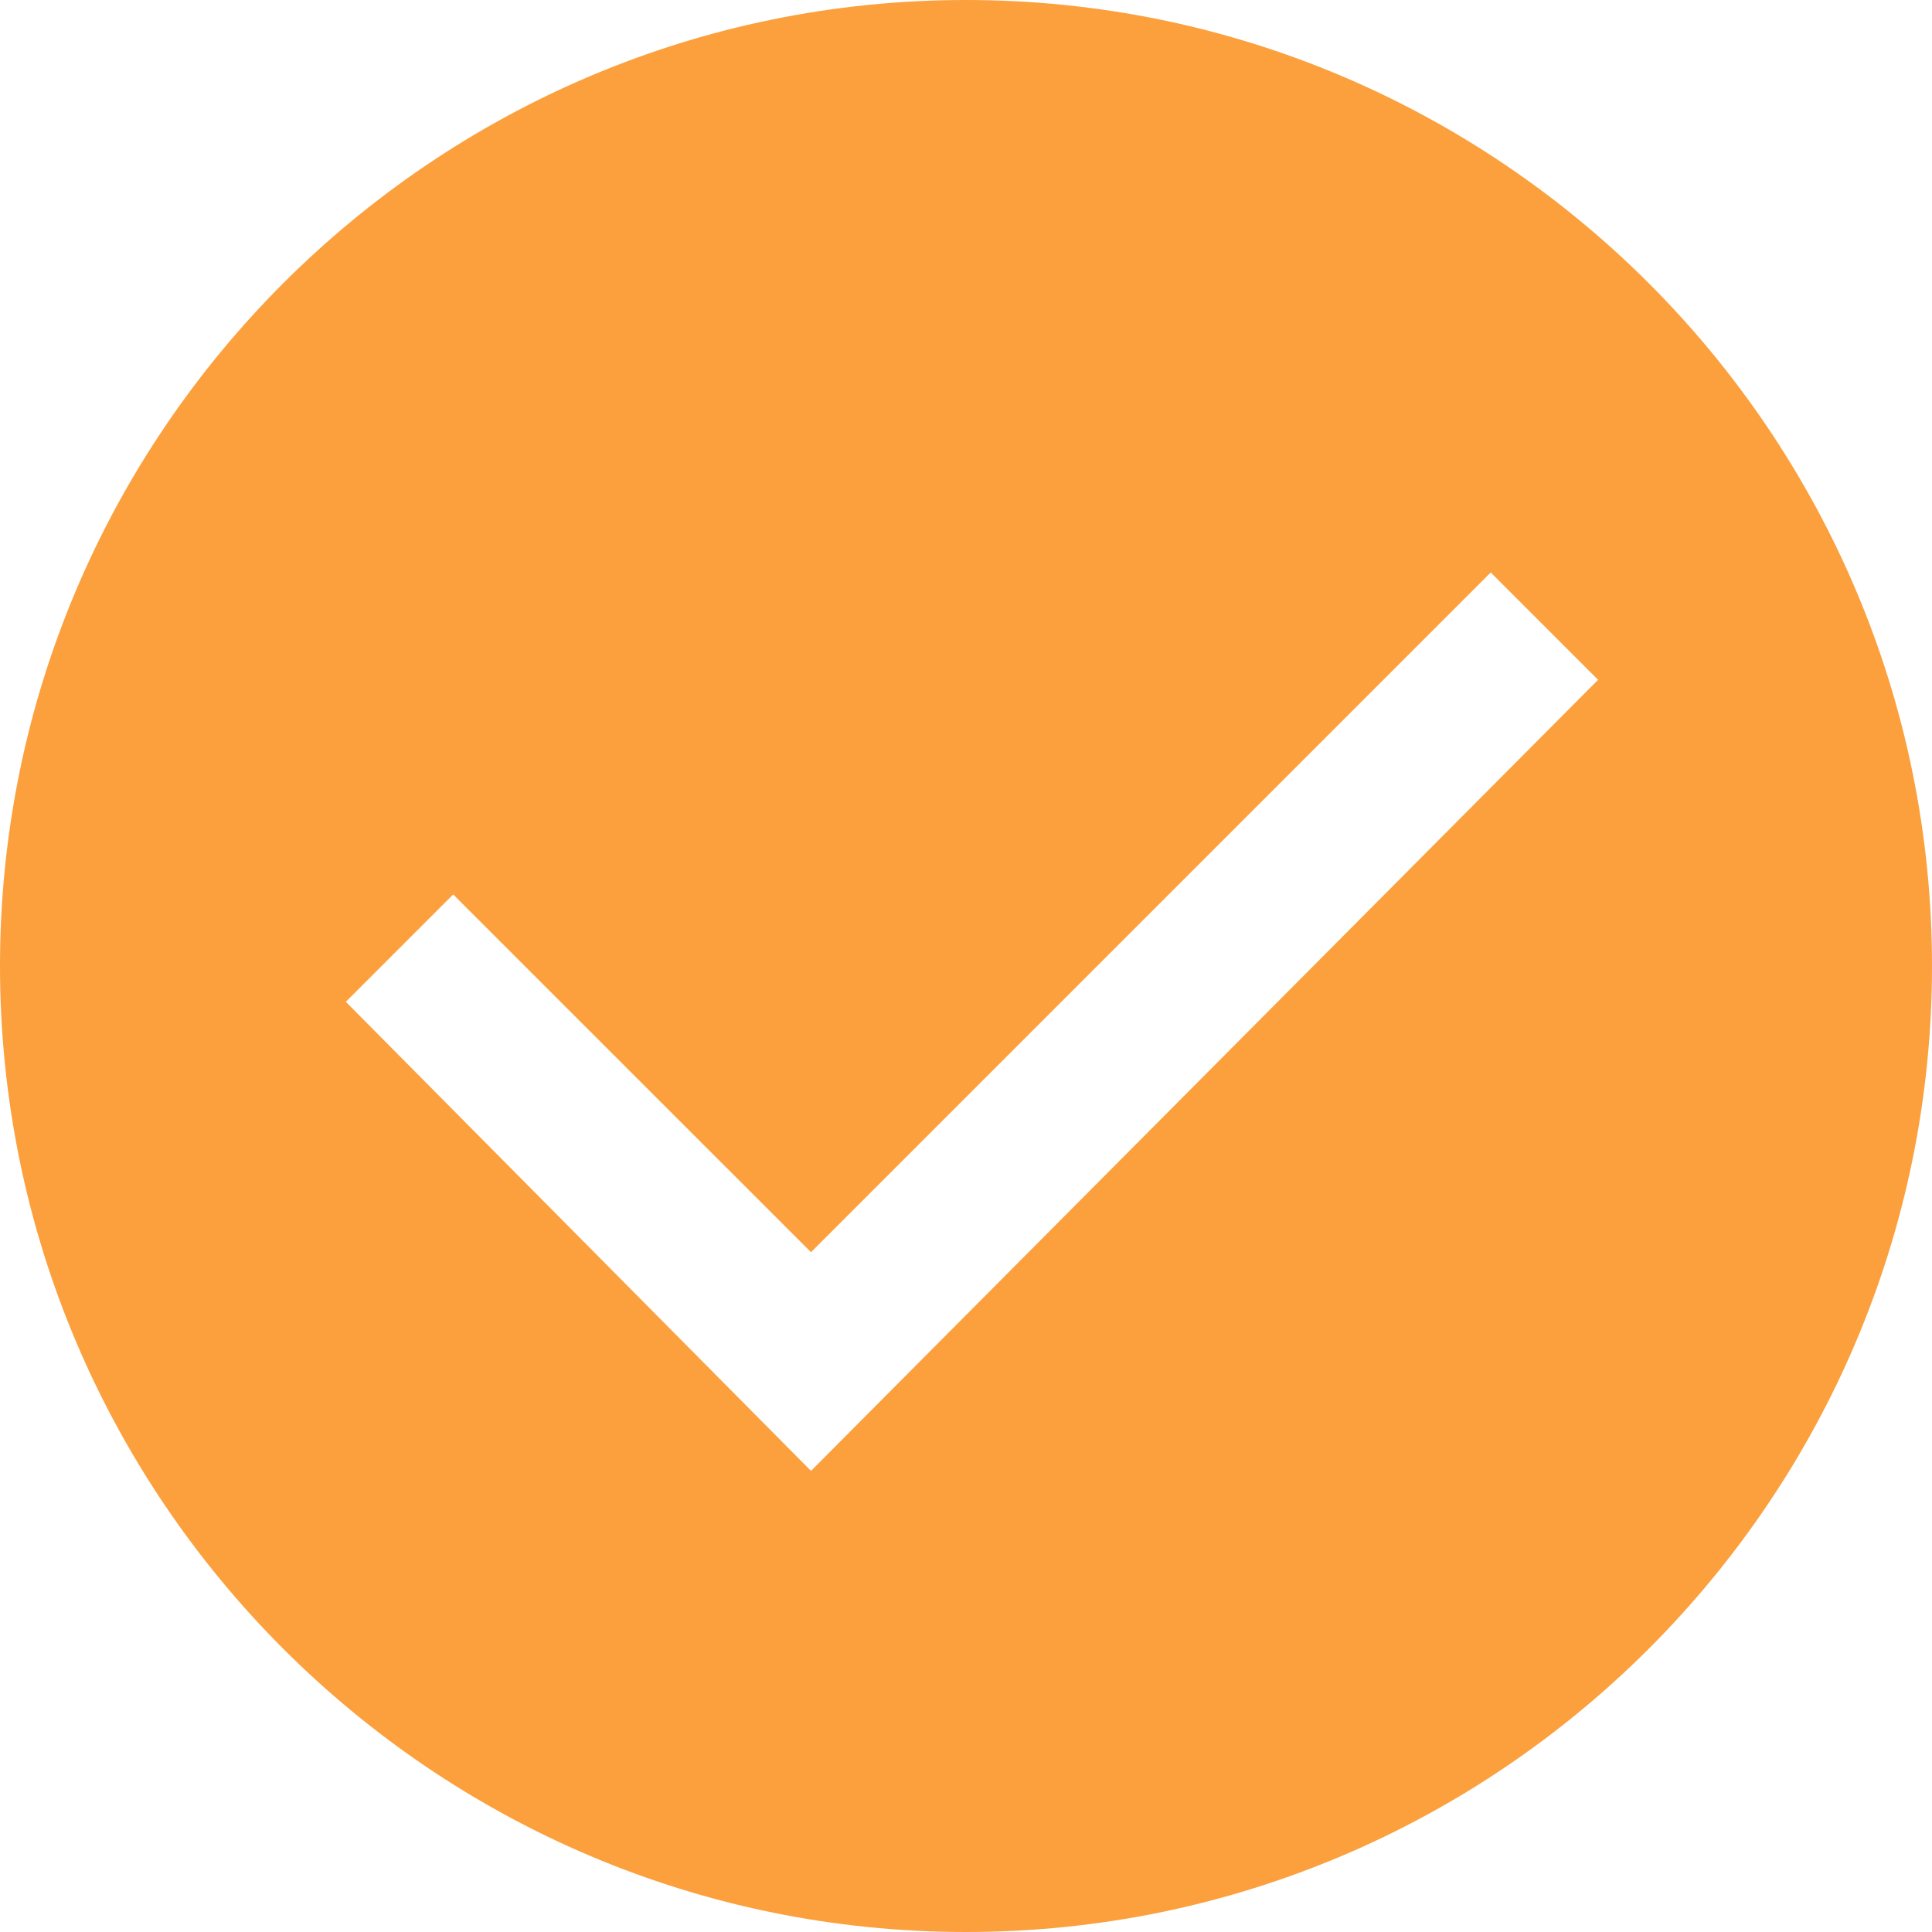
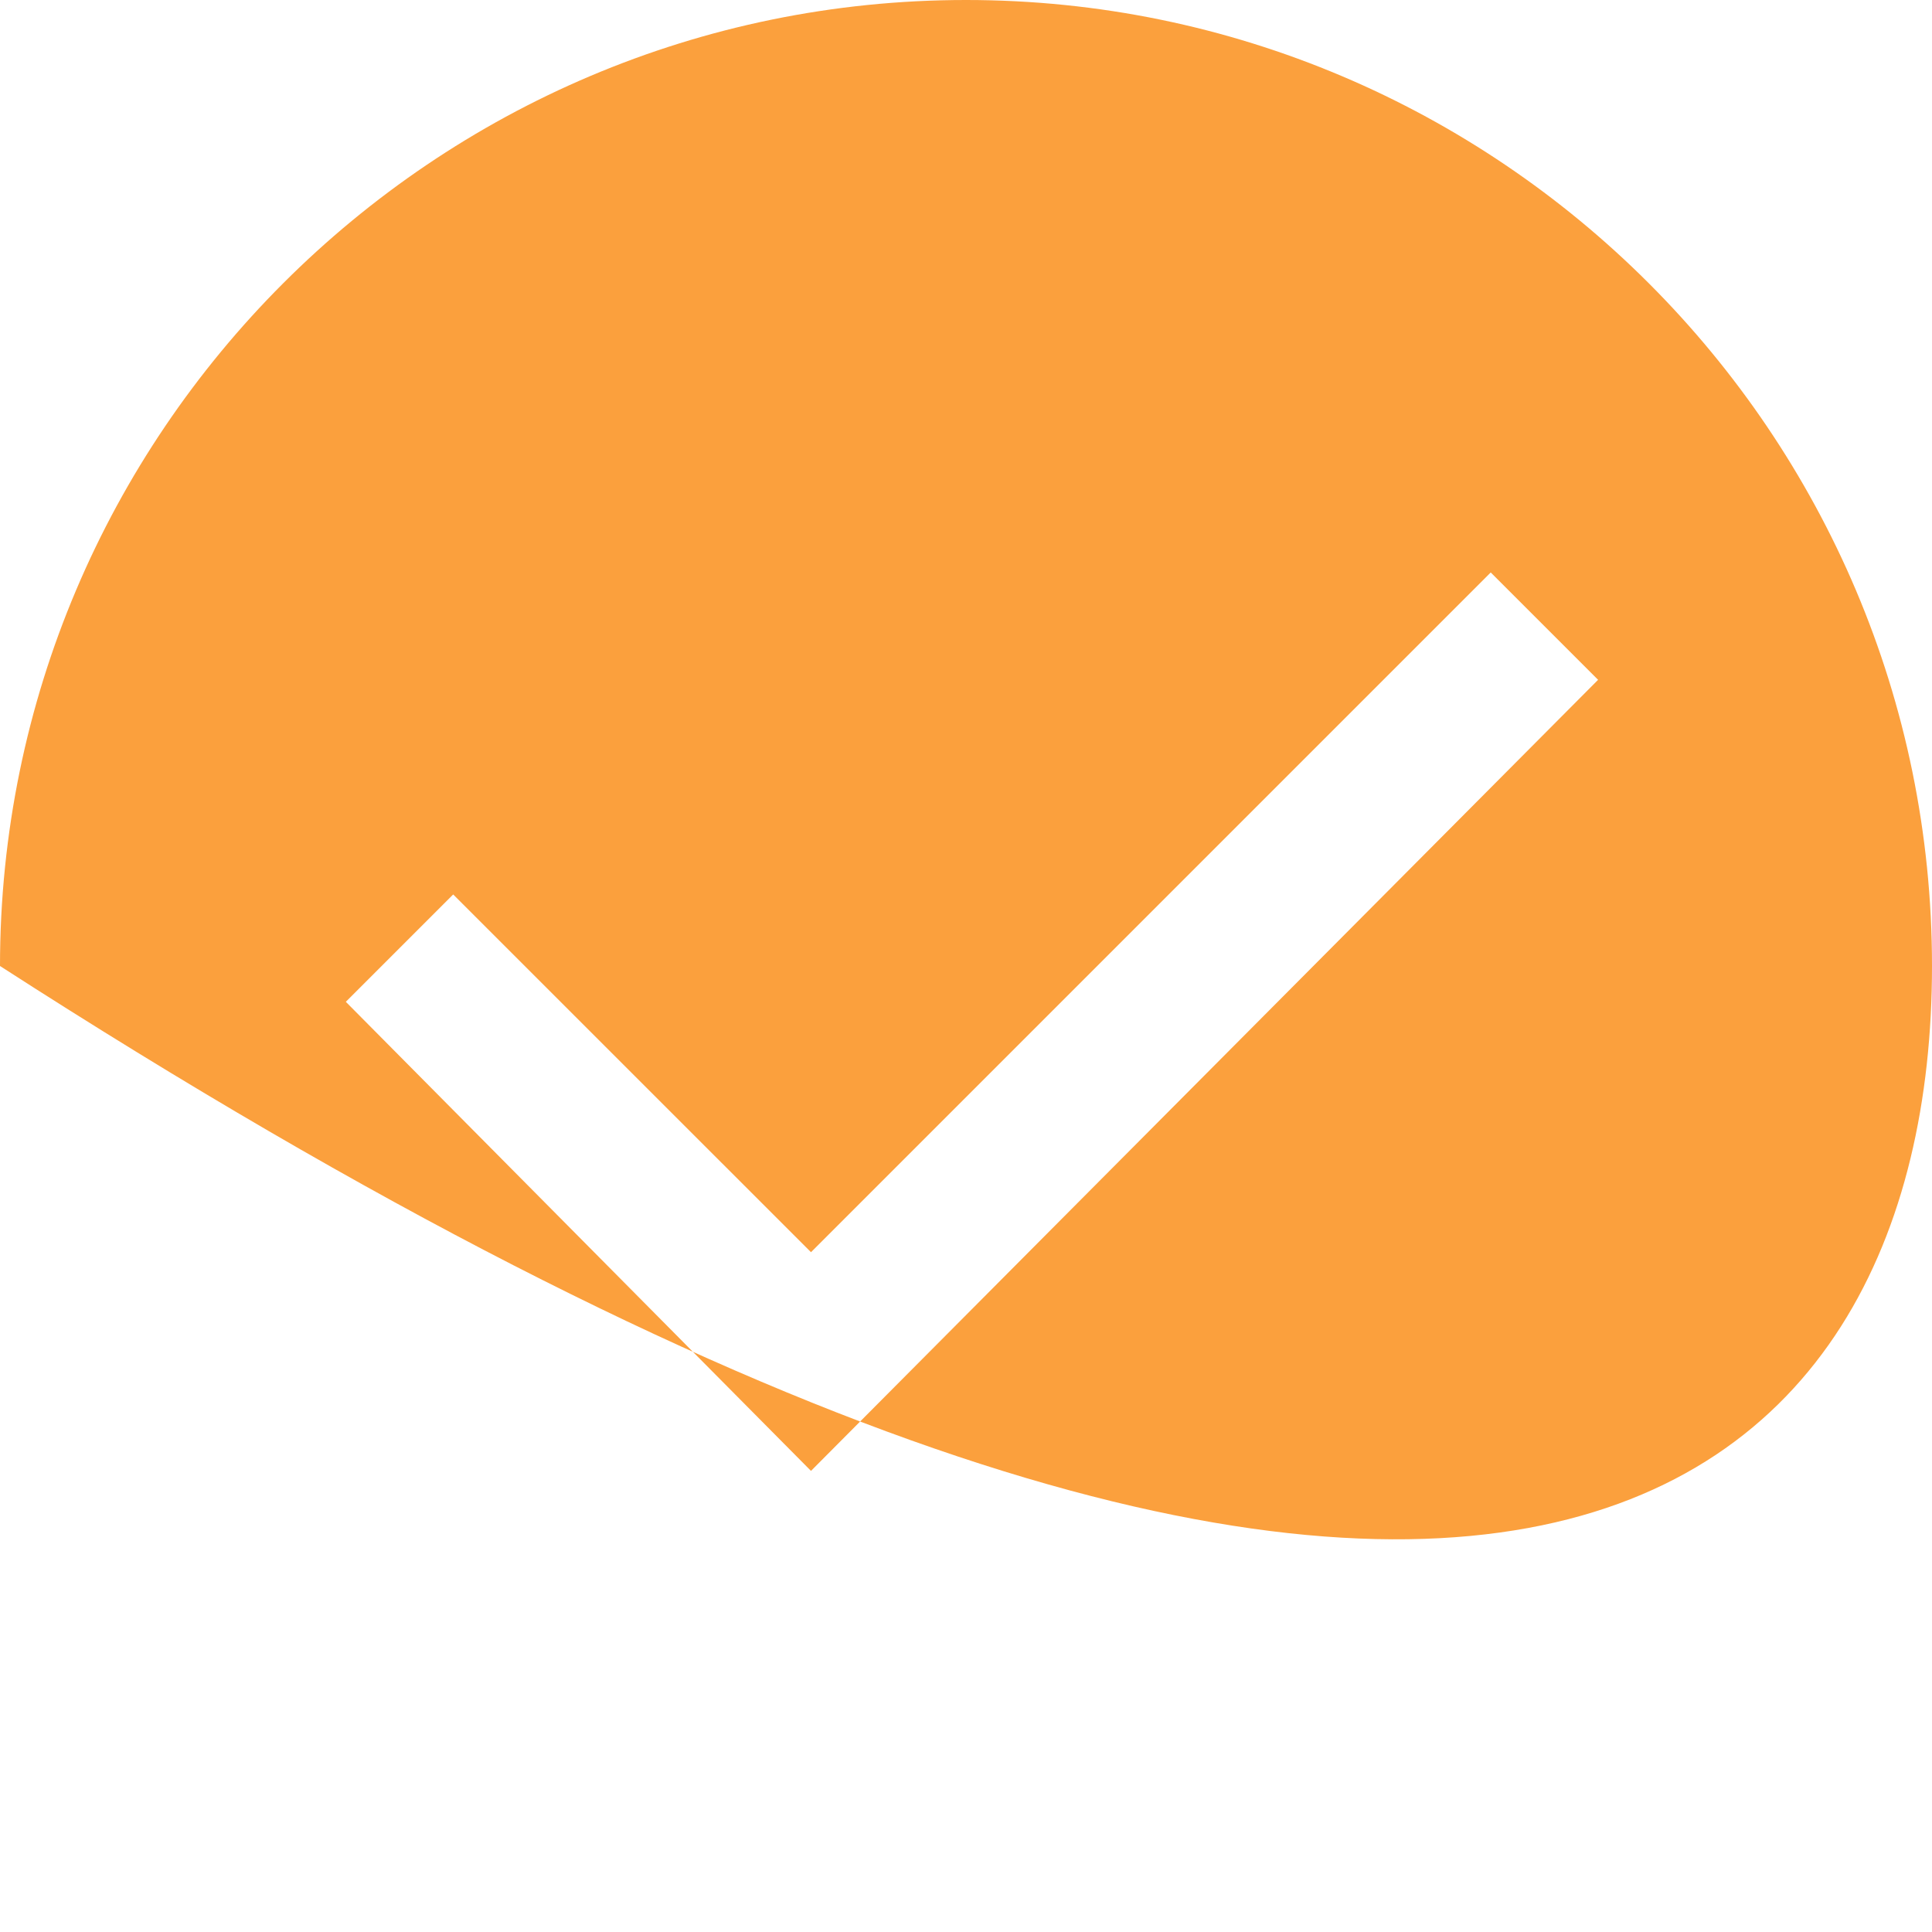
<svg xmlns="http://www.w3.org/2000/svg" width="30" height="30" viewBox="0 0 30 30" fill="none">
-   <path d="M15 0C6.728 0 0 6.728 0 15C0 23.272 6.728 30 15 30C23.272 30 30 23.272 30 15C30 6.728 23.272 0 15 0ZM12.593 22.84L5.37 15.556L7.037 13.889L12.593 19.444L23.148 8.889L24.815 10.556L12.593 22.84Z" fill="#FBA03D" />
+   <path d="M15 0C6.728 0 0 6.728 0 15C23.272 30 30 23.272 30 15C30 6.728 23.272 0 15 0ZM12.593 22.84L5.37 15.556L7.037 13.889L12.593 19.444L23.148 8.889L24.815 10.556L12.593 22.84Z" fill="#FBA03D" />
</svg>